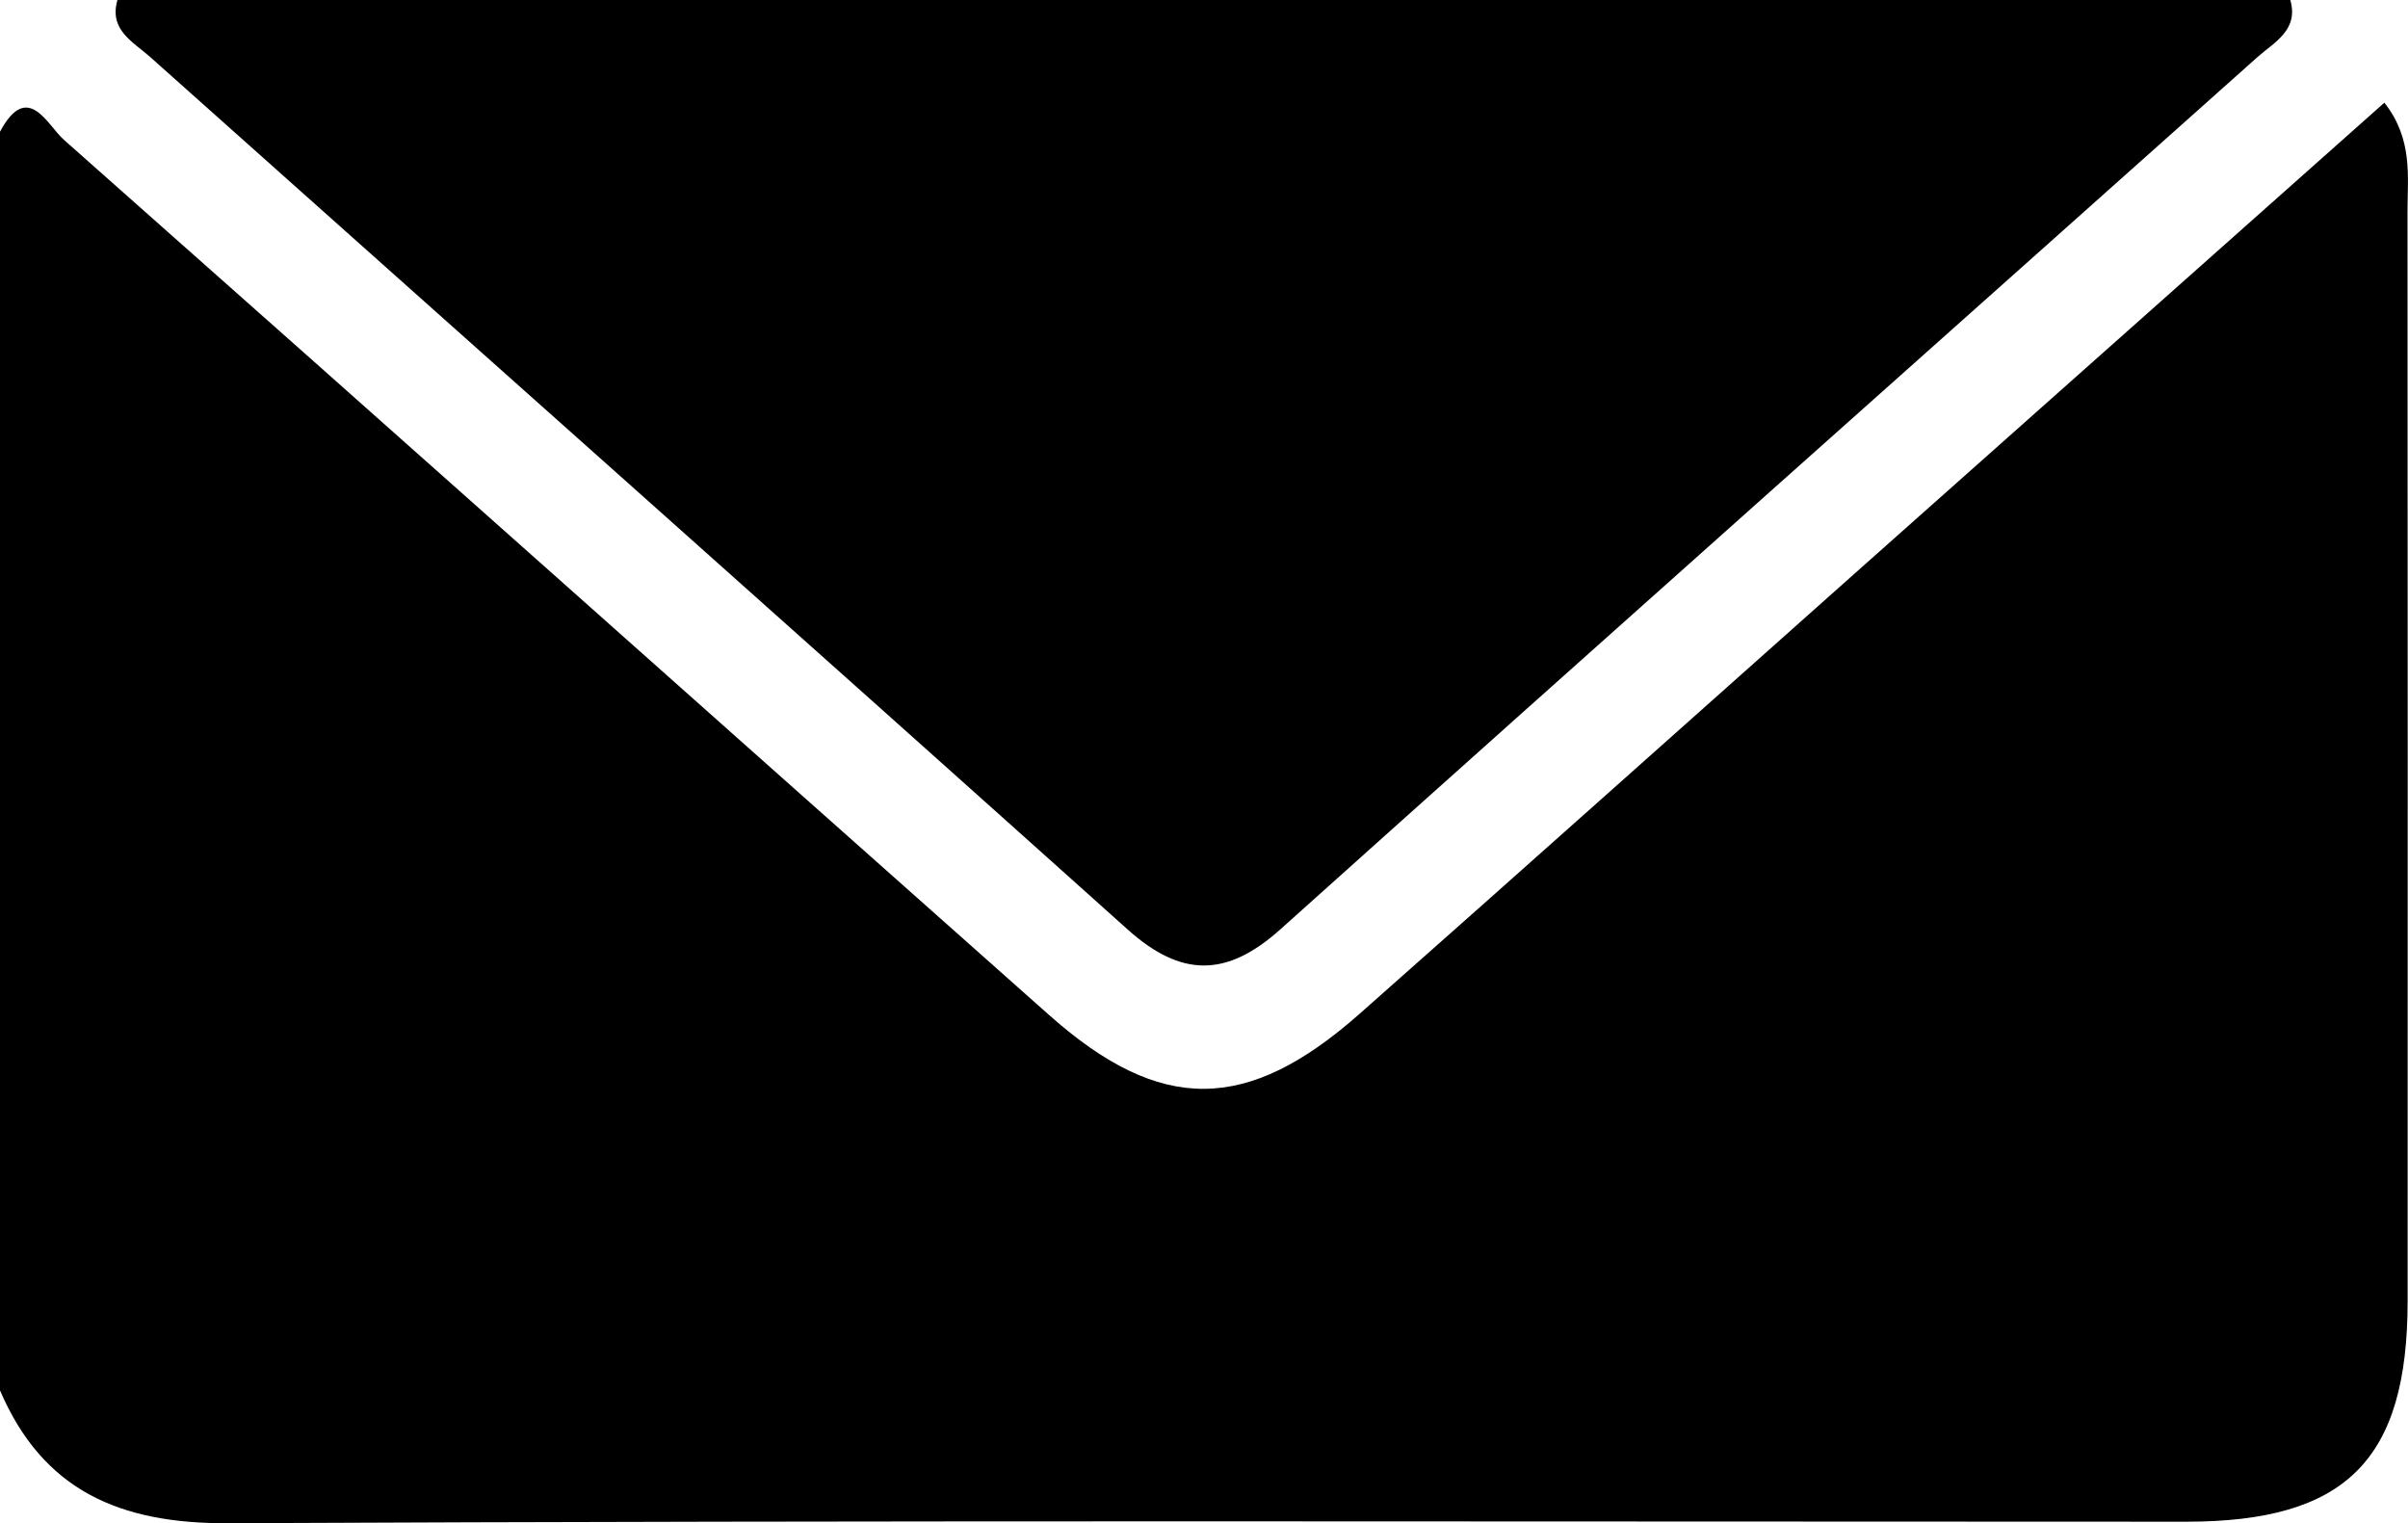
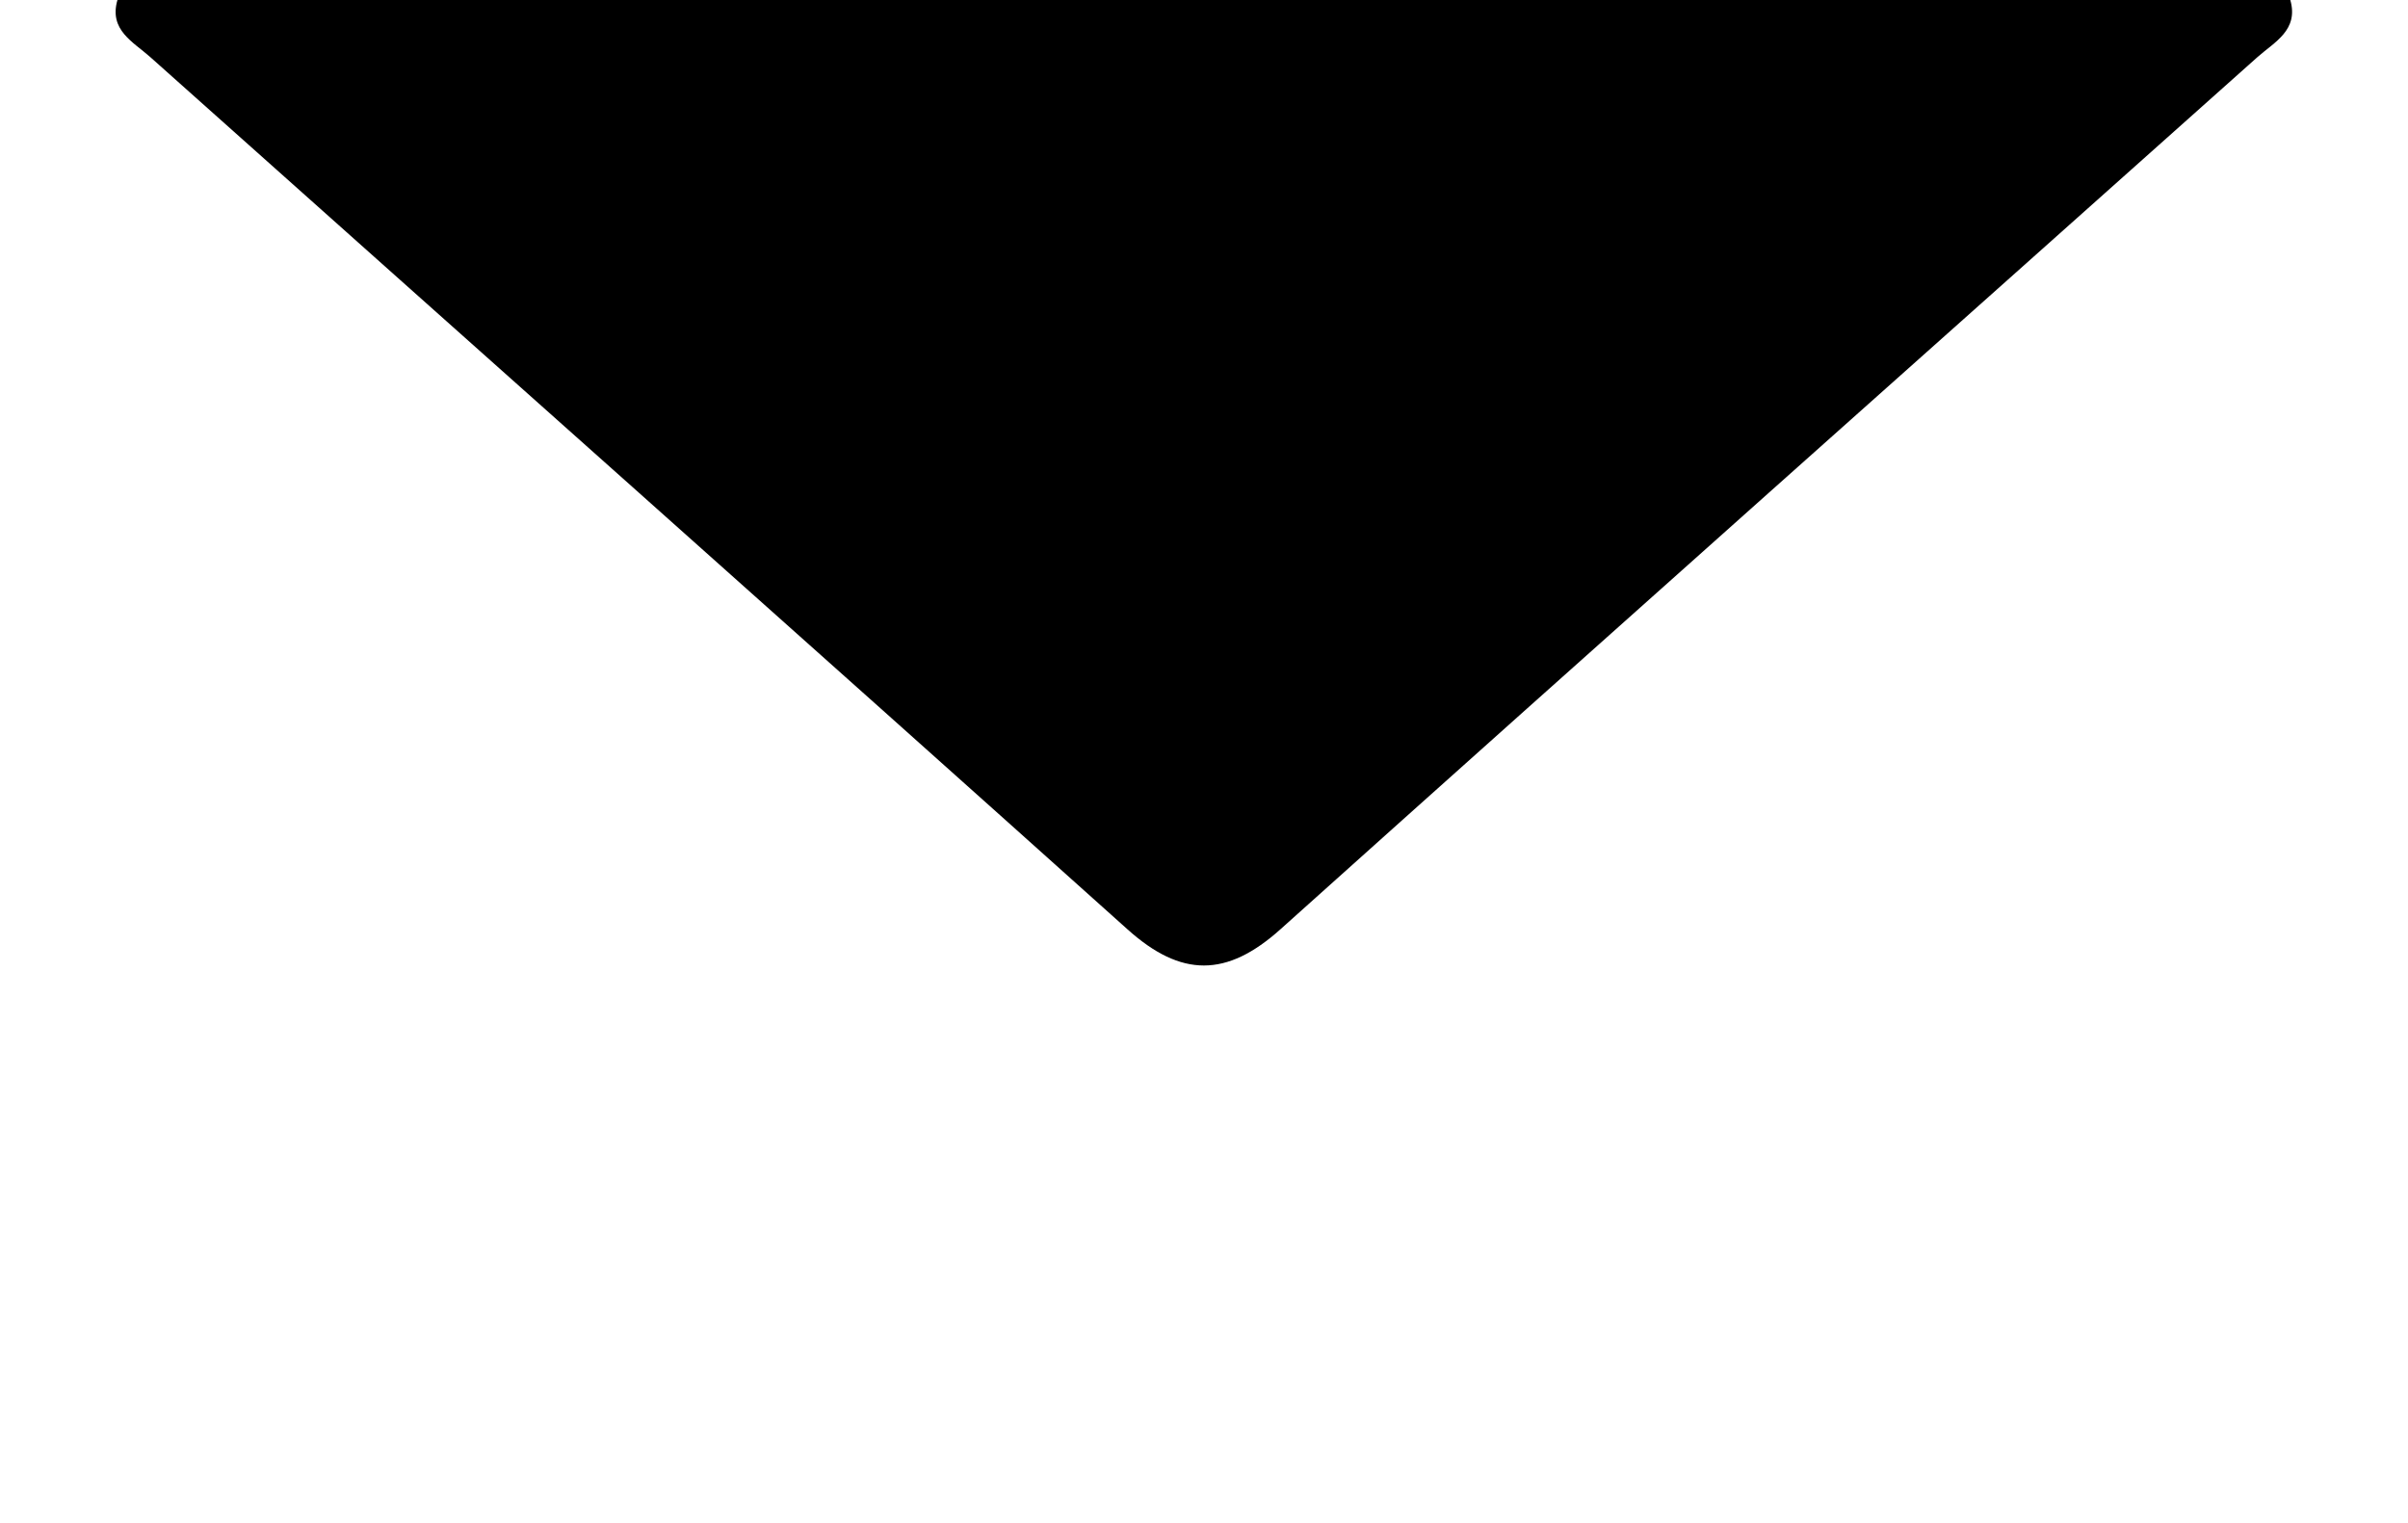
<svg xmlns="http://www.w3.org/2000/svg" id="Layer_2" viewBox="0 0 190.69 120.61">
  <g id="Layer_1-2">
    <g id="bQ9Jzy.tif">
      <g>
-         <path d="M0,110.06V10.43c2.19-4.09,3.75-.52,5.05,.63,26.06,23.07,52.02,46.23,78.05,69.33,8.81,7.81,15.66,7.76,24.57-.12,13.18-11.65,26.29-23.38,39.44-35.07,13.84-12.3,27.68-24.6,41.71-37.07,2.28,2.91,1.83,5.84,1.83,8.63,.02,28.75,.02,57.5,.01,86.25,0,12.61-4.89,17.48-17.53,17.48-51.7,0-103.4-.12-155.1,.12-8.55,.04-14.64-2.59-18.04-10.54Z" />
        <path d="M9.3,0H181.37c.68,2.39-1.26,3.33-2.6,4.52-25.79,23.02-51.64,45.98-77.37,69.06-4.26,3.82-7.86,3.83-12.12,0C63.54,50.5,37.69,27.54,11.9,4.52c-1.34-1.2-3.29-2.13-2.6-4.52Z" />
      </g>
    </g>
  </g>
</svg>